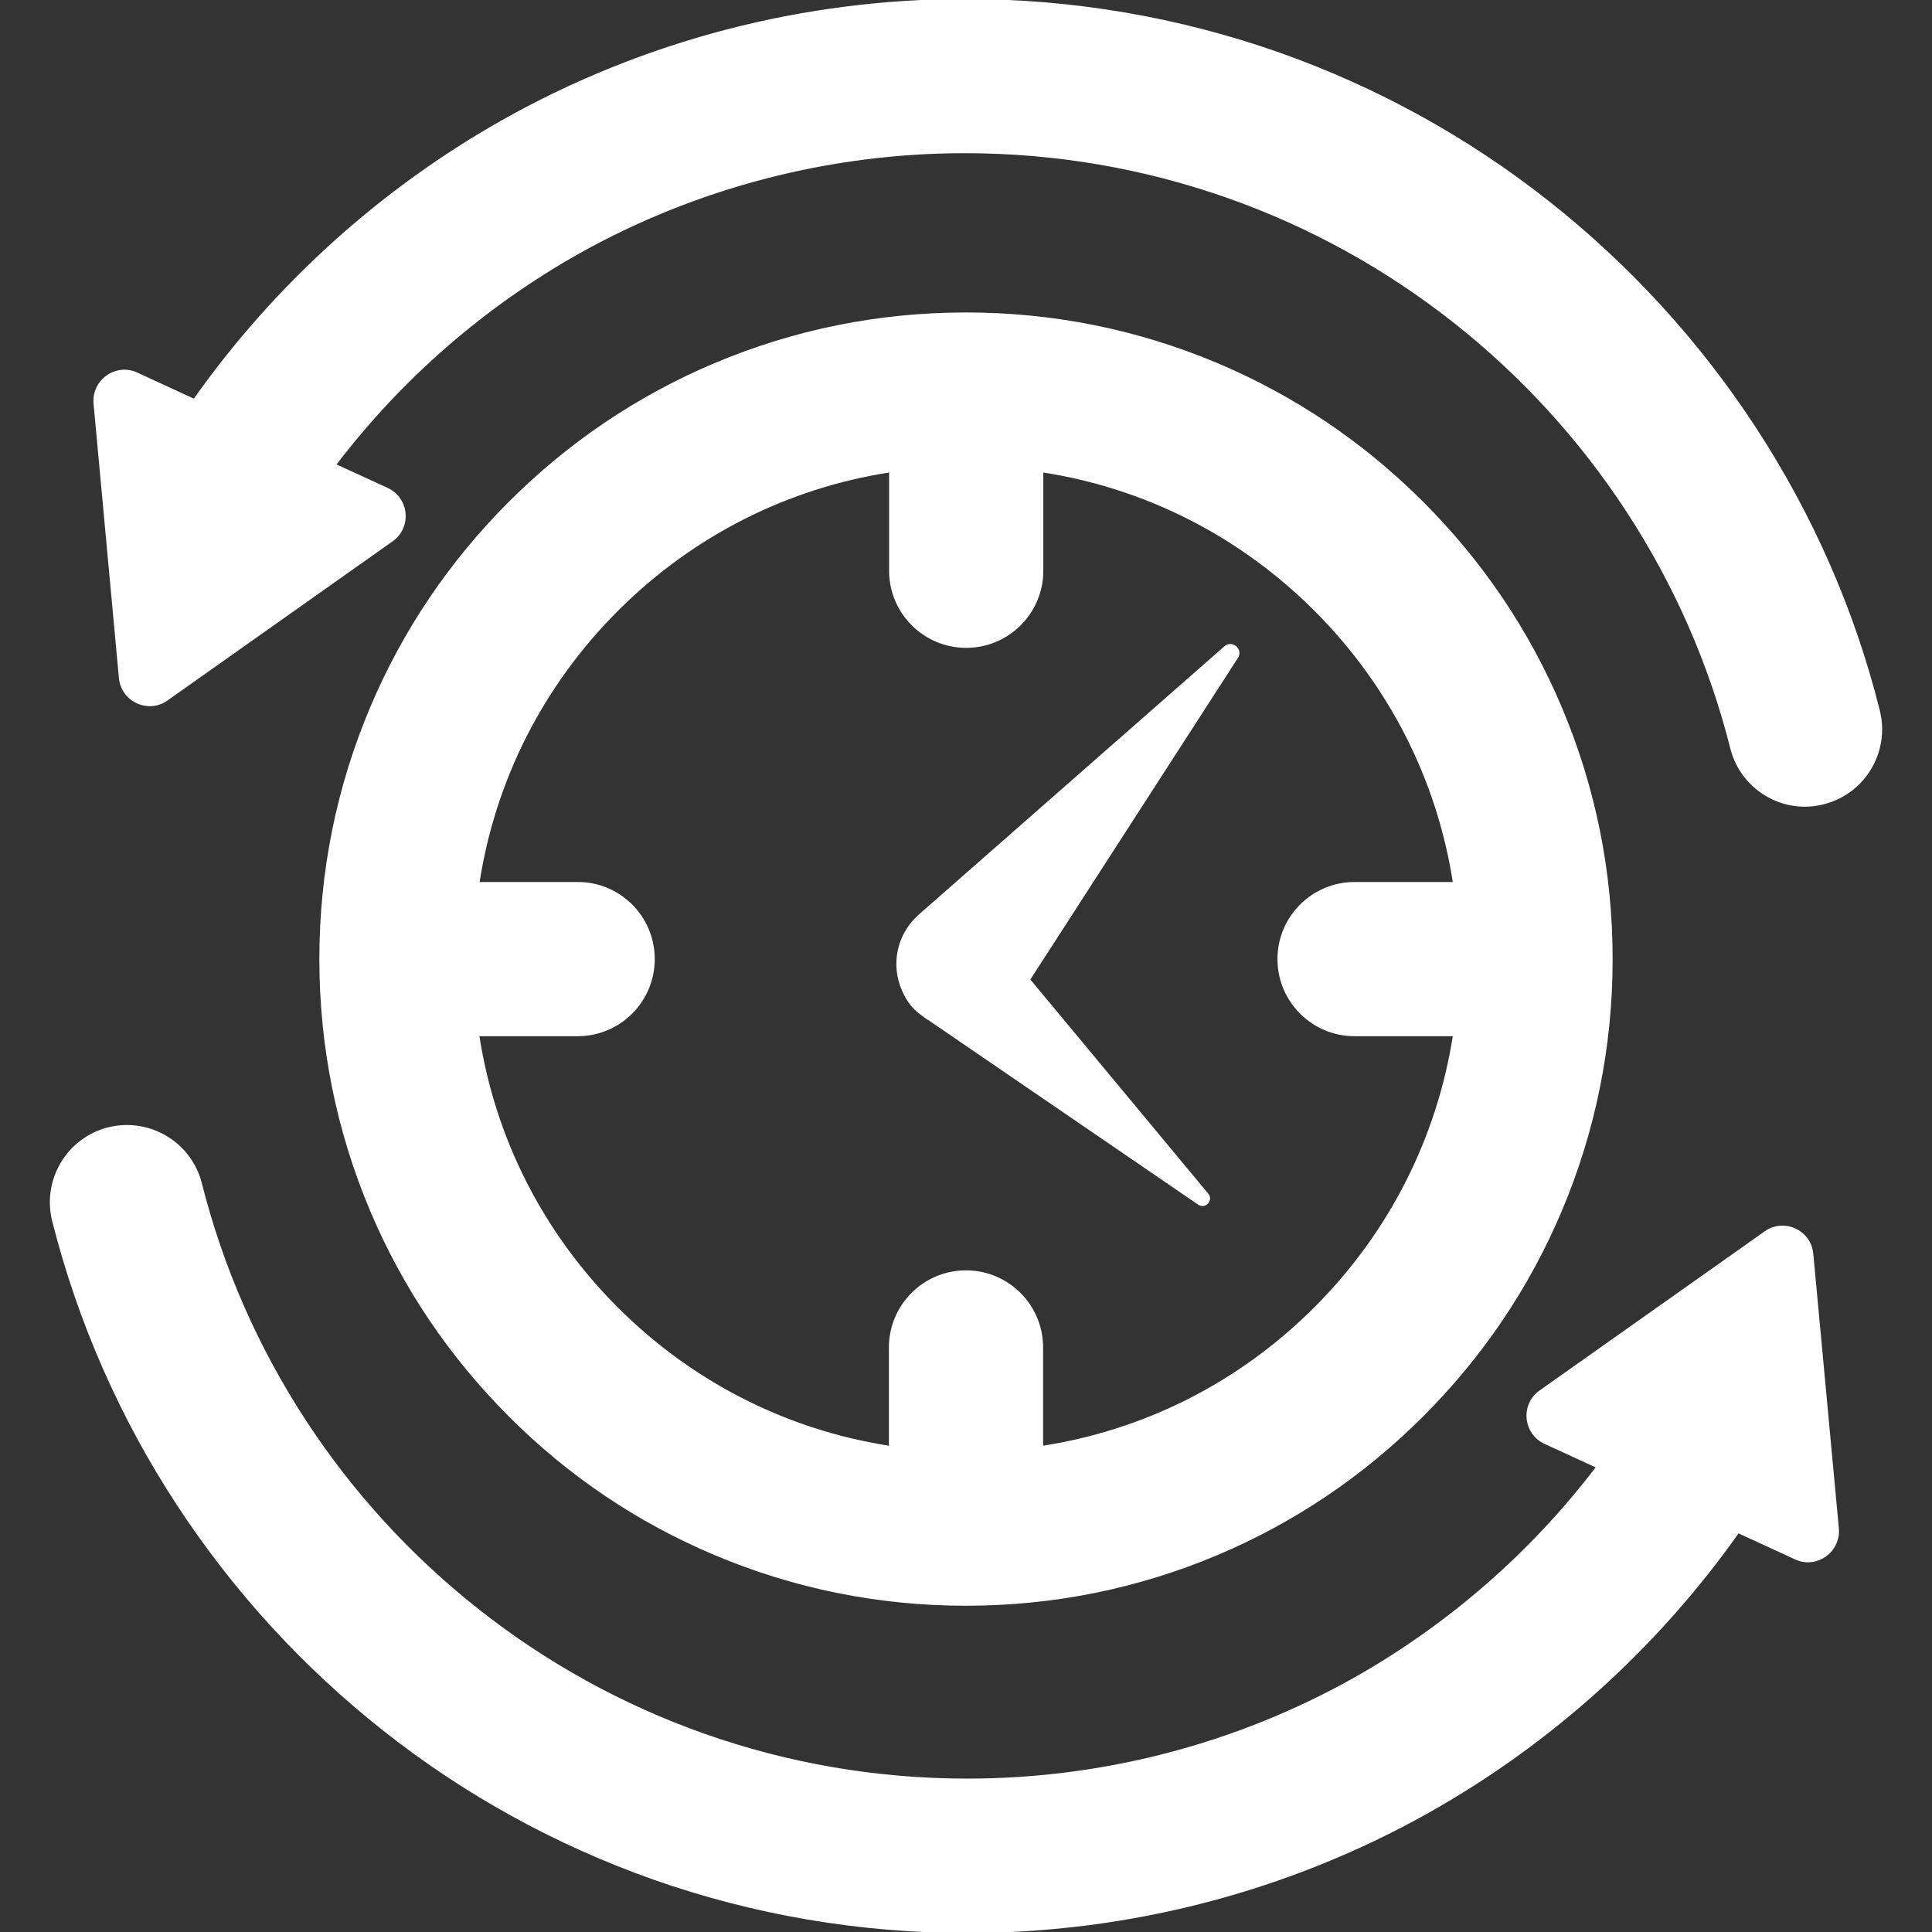
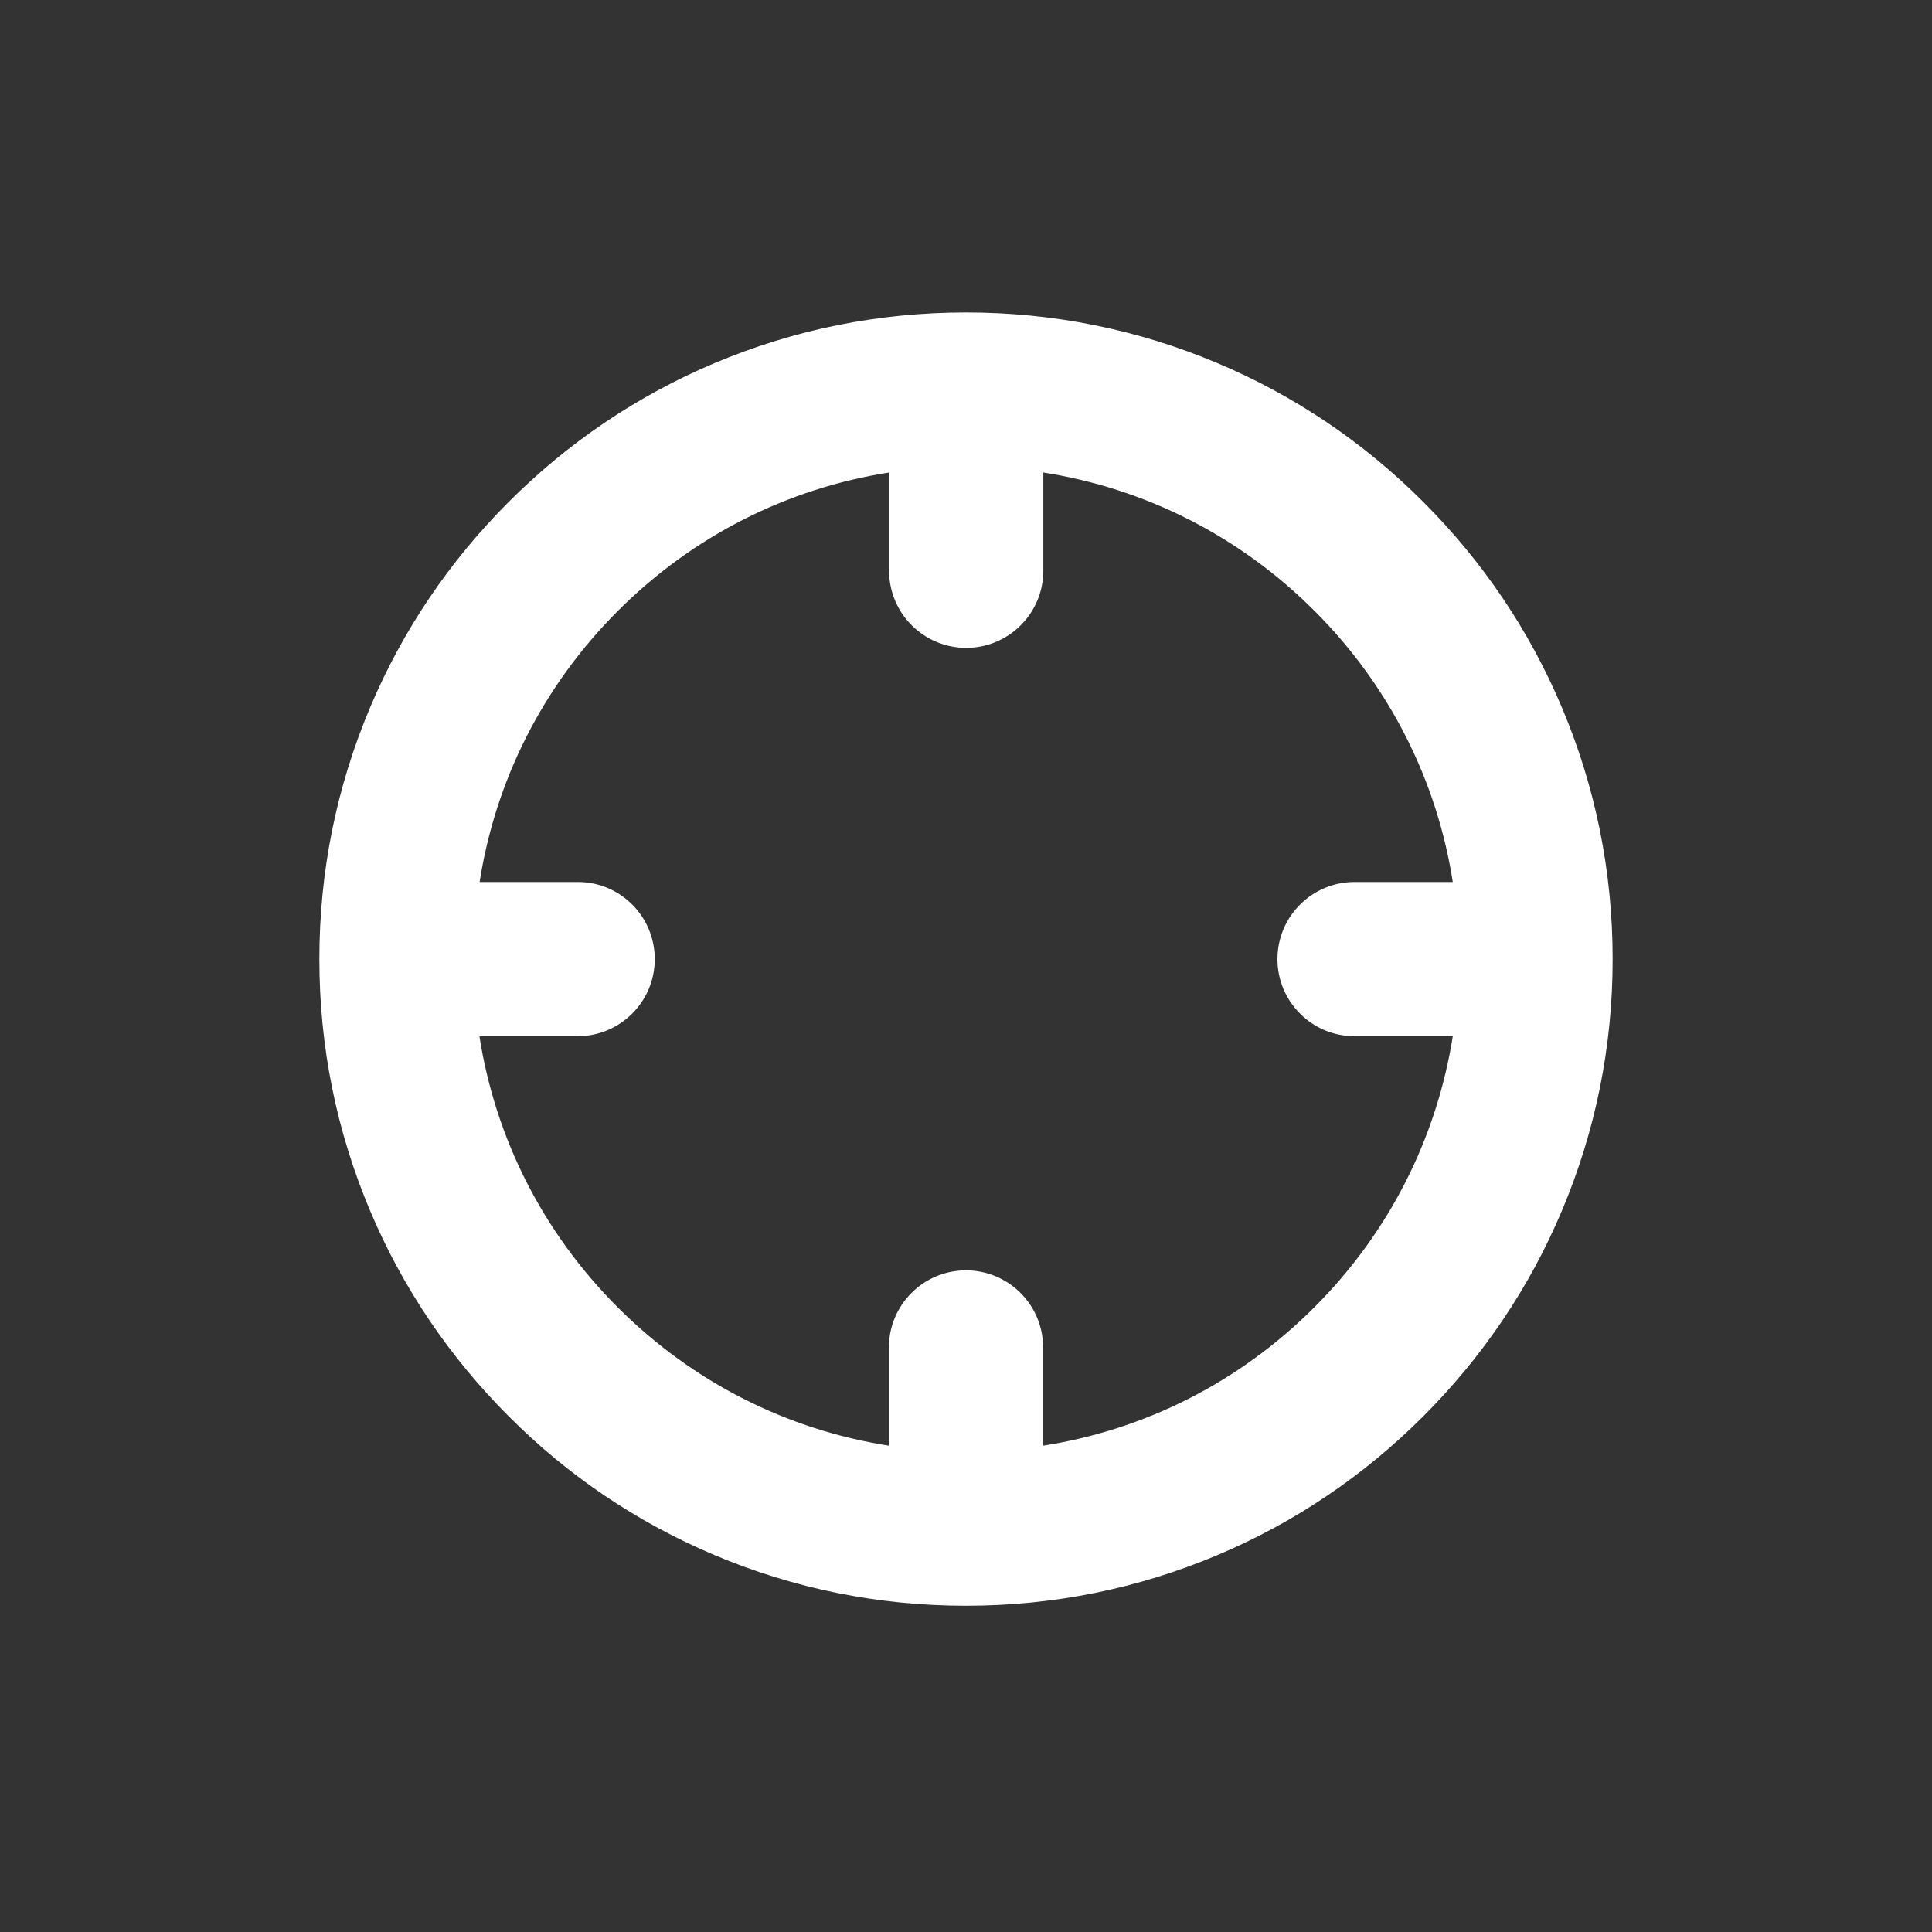
<svg xmlns="http://www.w3.org/2000/svg" fill="#ffffff" version="1.1" id="Capa_1" width="800px" height="800px" viewBox="0 0 952.2 952.2" xml:space="preserve" style="--darkreader-inline-fill: #ffffff; --darkreader-inline-stroke: #ffffff;" stroke="#ffffff" data-darkreader-inline-fill="" data-darkreader-inline-stroke="">
  <rect x="0" y="0" width="952.2" height="952.2" fill="#333333" stroke="none" />
  <g id="SVGRepo_bgCarrier" stroke-width="0" />
  <g id="SVGRepo_tracerCarrier" stroke-linecap="round" stroke-linejoin="round" />
  <g id="SVGRepo_iconCarrier">
    <g>
-       <path d="M864.8,210.7c-27.699-42.3-61.8-79.6-101.5-111C723.2,68,678.5,43.4,630.5,26.4C580.8,8.9,528.7,0,475.601,0 C395.9,0,317.3,20.5,248.3,59.3C188,93.2,135.6,140.6,95.7,197.1l-28.2-13c-10.3-4.8-21.9,3.5-20.9,14.8l12.5,135.2 c1,11.3,14,17.3,23.2,10.7l110.9-78.4c9.3-6.6,8-20.7-2.4-25.5l-25.7-11.8C197.4,186.6,238.4,150.9,284.9,124.7 C342.8,92.2,408.7,75,475.5,75c44.601,0,88.3,7.5,129.9,22.2c40.2,14.2,77.7,34.9,111.3,61.4c33.3,26.3,62,57.6,85.2,93.1 c23.6,36.1,40.899,75.5,51.399,117.1c4.301,17,19.601,28.3,36.301,28.3c3,0,6.1-0.4,9.199-1.2C918.9,390.8,931,370.4,926,350.3 C913.601,300.7,892.9,253.7,864.8,210.7z" />
-       <path d="M893.2,618c-1-11.3-14-17.3-23.2-10.7l-110.899,78.4c-9.301,6.6-8,20.7,2.399,25.5l25.7,11.8 c-32.3,42.5-73.3,78.2-119.8,104.4c-57.9,32.5-123.8,49.7-190.601,49.7c-44.6,0-88.3-7.5-129.899-22.2 c-40.2-14.2-77.7-34.9-111.301-61.4c-33.3-26.3-62-57.6-85.199-93.1C126.8,664.3,109.5,624.9,99,583.3 c-5.1-20.1-25.5-32.199-45.6-27.199c-20.101,5.1-32.2,25.5-27.2,45.6c12.6,49.7,33.2,96.7,61.399,139.8 c27.7,42.3,61.801,79.601,101.5,111C229.2,884.2,273.9,908.8,321.9,925.8c49.6,17.5,101.8,26.4,154.899,26.4 c79.7,0,158.301-20.5,227.301-59.3c60.3-33.9,112.699-81.3,152.6-137.8l28.2,13c10.3,4.8,21.899-3.5,20.899-14.801L893.2,618z" />
      <path d="M352.2,765.9c39.3,16.6,80.9,25,123.9,25s84.6-8.4,123.899-25c37.9-16,71.9-39,101.101-68.2 c29.199-29.2,52.199-63.2,68.199-101.1c16.601-39.301,25-80.9,25-123.9s-8.399-84.6-25-123.9c-16-37.9-39-71.9-68.199-101.1 c-29.2-29.2-63.2-52.2-101.101-68.2c-39.3-16.6-80.899-25-123.899-25s-84.601,8.4-123.9,25c-37.9,16-71.9,39-101.101,68.2 C221.9,276.9,198.9,310.9,182.9,348.8c-16.601,39.3-25,80.9-25,123.9s8.399,84.6,25,123.9c16,37.899,39,71.899,68.199,101.1 C280.3,727,314.3,749.9,352.2,765.9z M284.8,435.2h-49c7.8-50.7,31.4-97.5,68.4-134.5s83.8-60.6,134.5-68.4v49 c0,20.7,16.8,37.5,37.5,37.5s37.5-16.8,37.5-37.5v-49c50.7,7.8,97.5,31.4,134.5,68.4s60.6,83.8,68.4,134.5h-49 c-20.7,0-37.5,16.8-37.5,37.5s16.8,37.5,37.5,37.5h49c-7.9,50.7-31.5,97.5-68.5,134.5s-83.801,60.6-134.5,68.4v-49 c0-20.7-16.801-37.5-37.5-37.5c-20.7,0-37.5,16.8-37.5,37.5v49c-50.7-7.801-97.5-31.4-134.5-68.4s-60.601-83.8-68.4-134.5h49 c20.7,0,37.5-16.8,37.5-37.5S305.5,435.2,284.8,435.2z" />
-       <path d="M449.4,495.4c1.399,1.7,3.1,3.2,4.8,4.399c0.9,0.7,1.8,1.4,2.7,2c0.3,0.2,0.6,0.4,1,0.601L590.8,593.3 c3.101,2.101,6.7-1.8,4.301-4.699L507.2,482.8L609.7,324c2.5-3.8-2.5-8.1-5.9-5.1l-150.6,132.2c-2.1,1.899-4.2,4.199-5.8,6.699 c-6.101,9.4-6.601,20.9-2.3,30.4C446.2,490.7,447.601,493.2,449.4,495.4z" />
    </g>
  </g>
</svg>